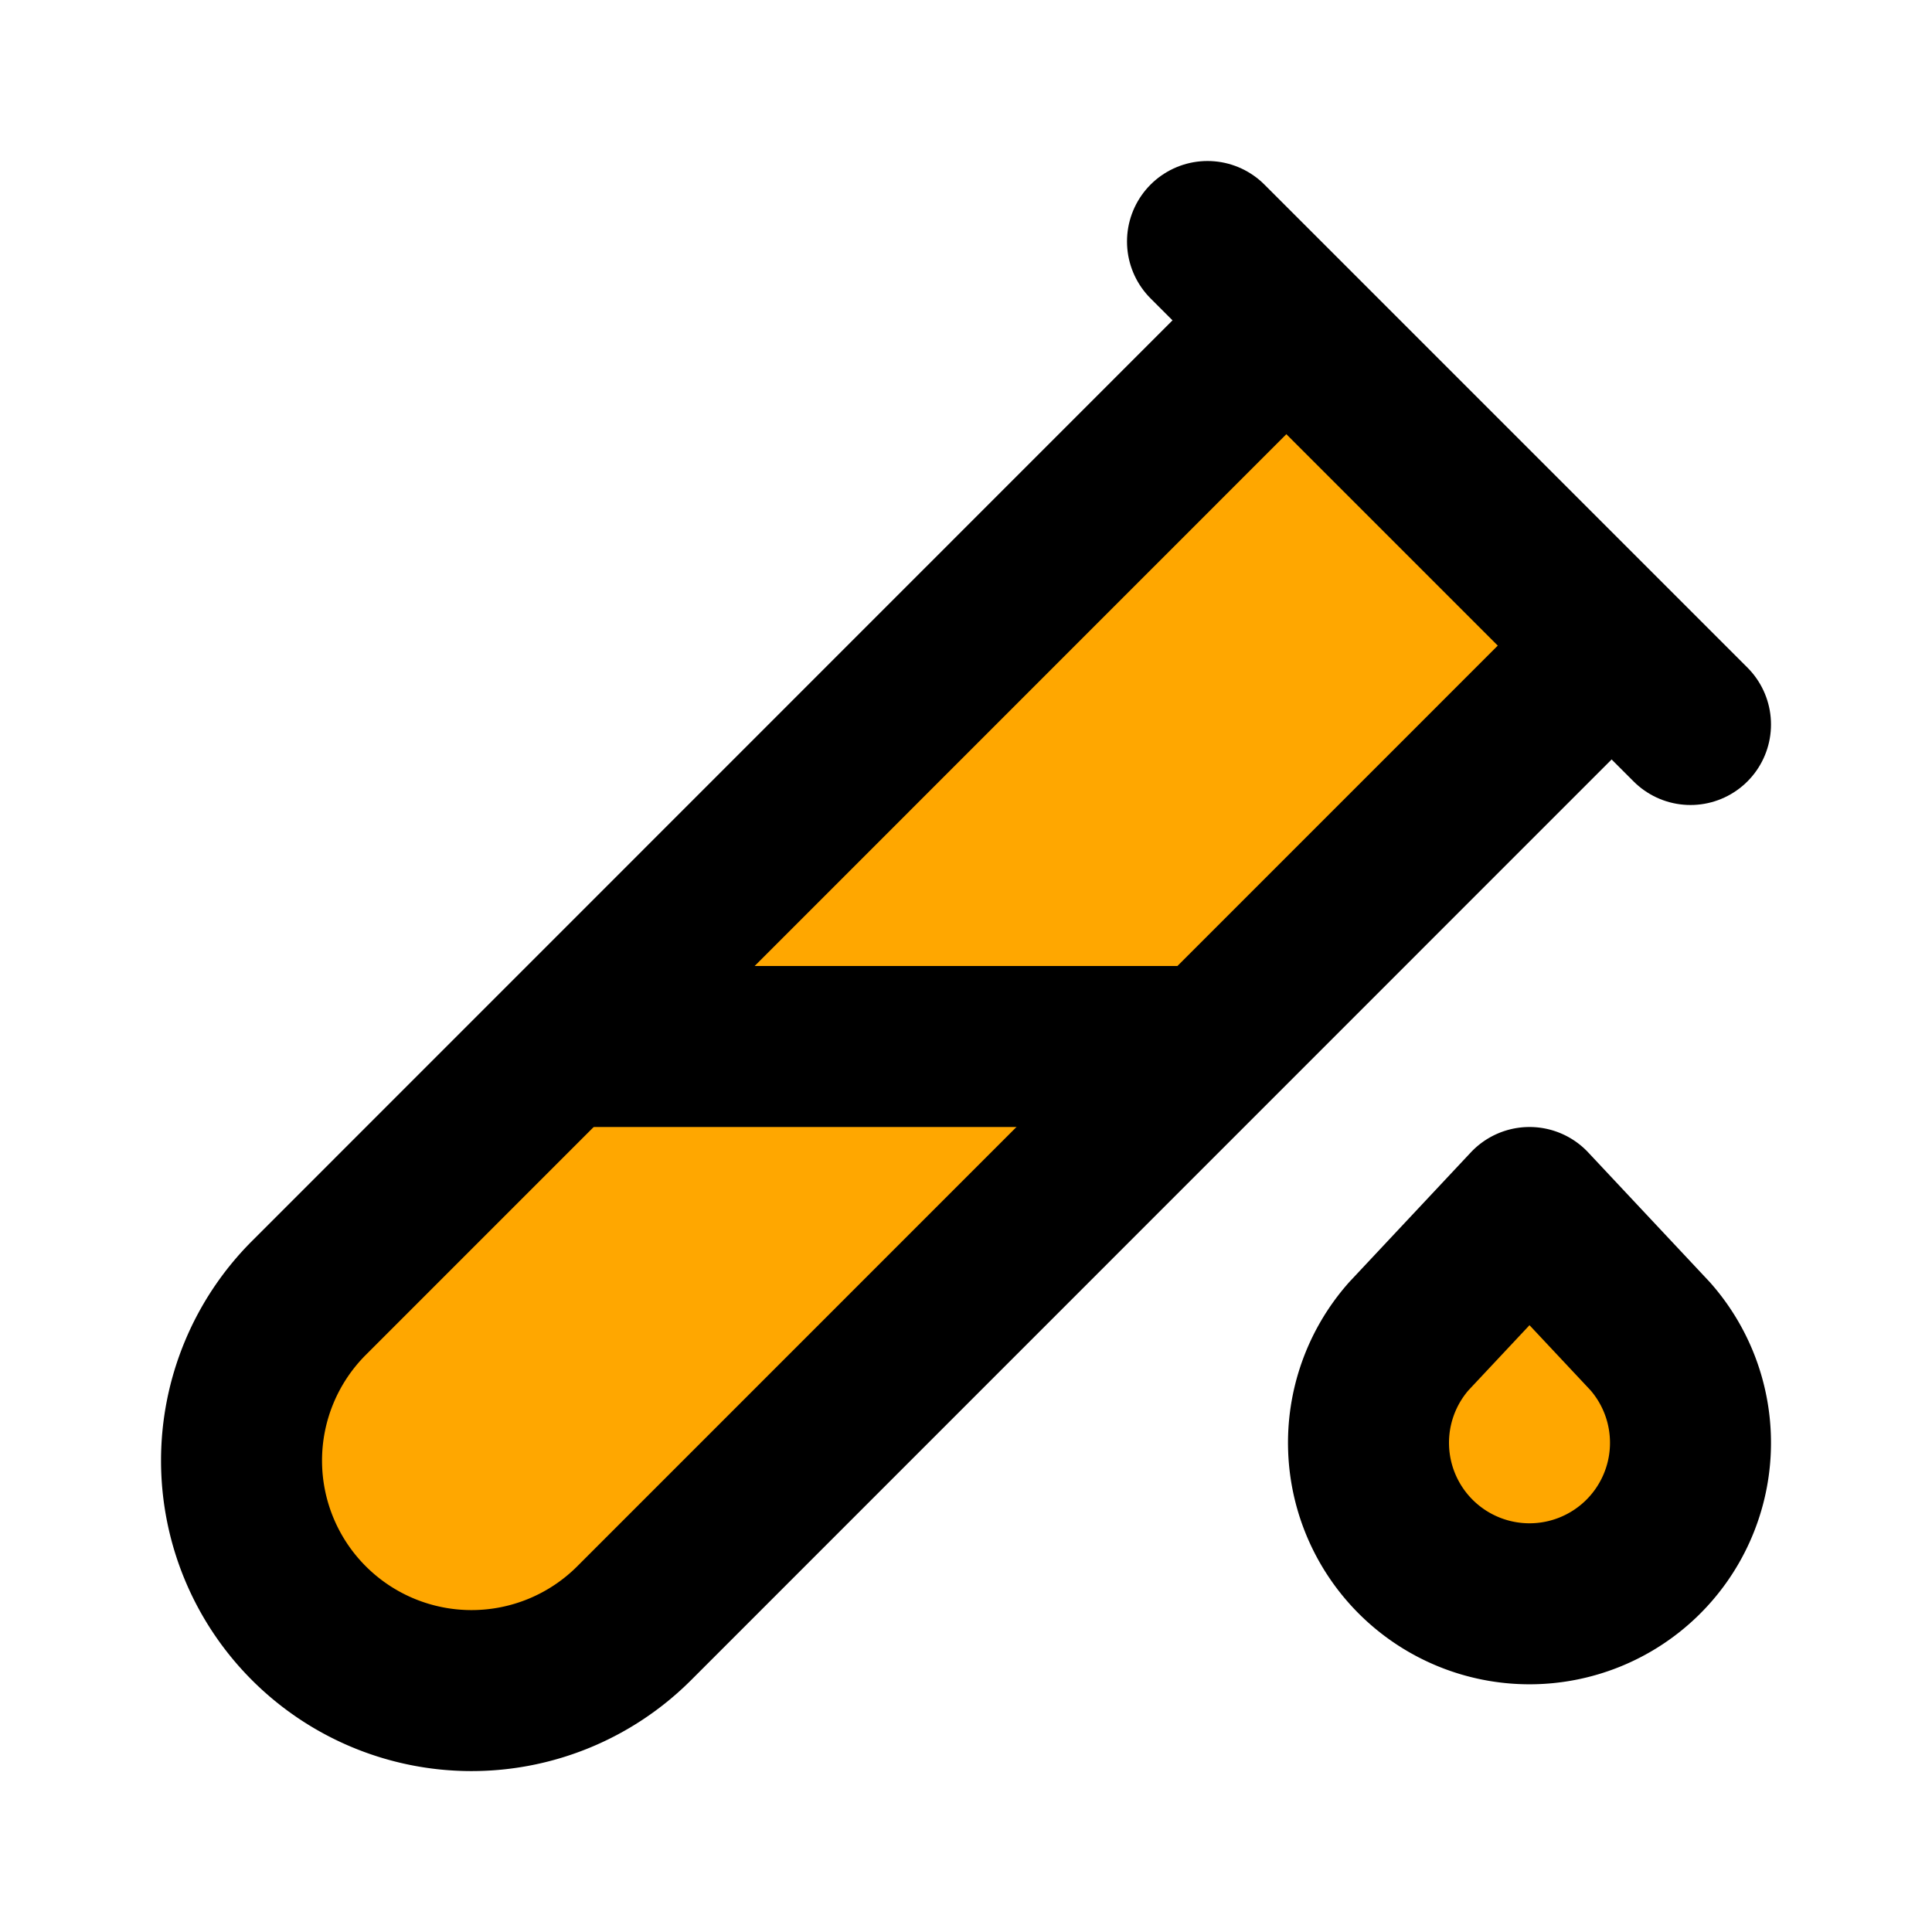
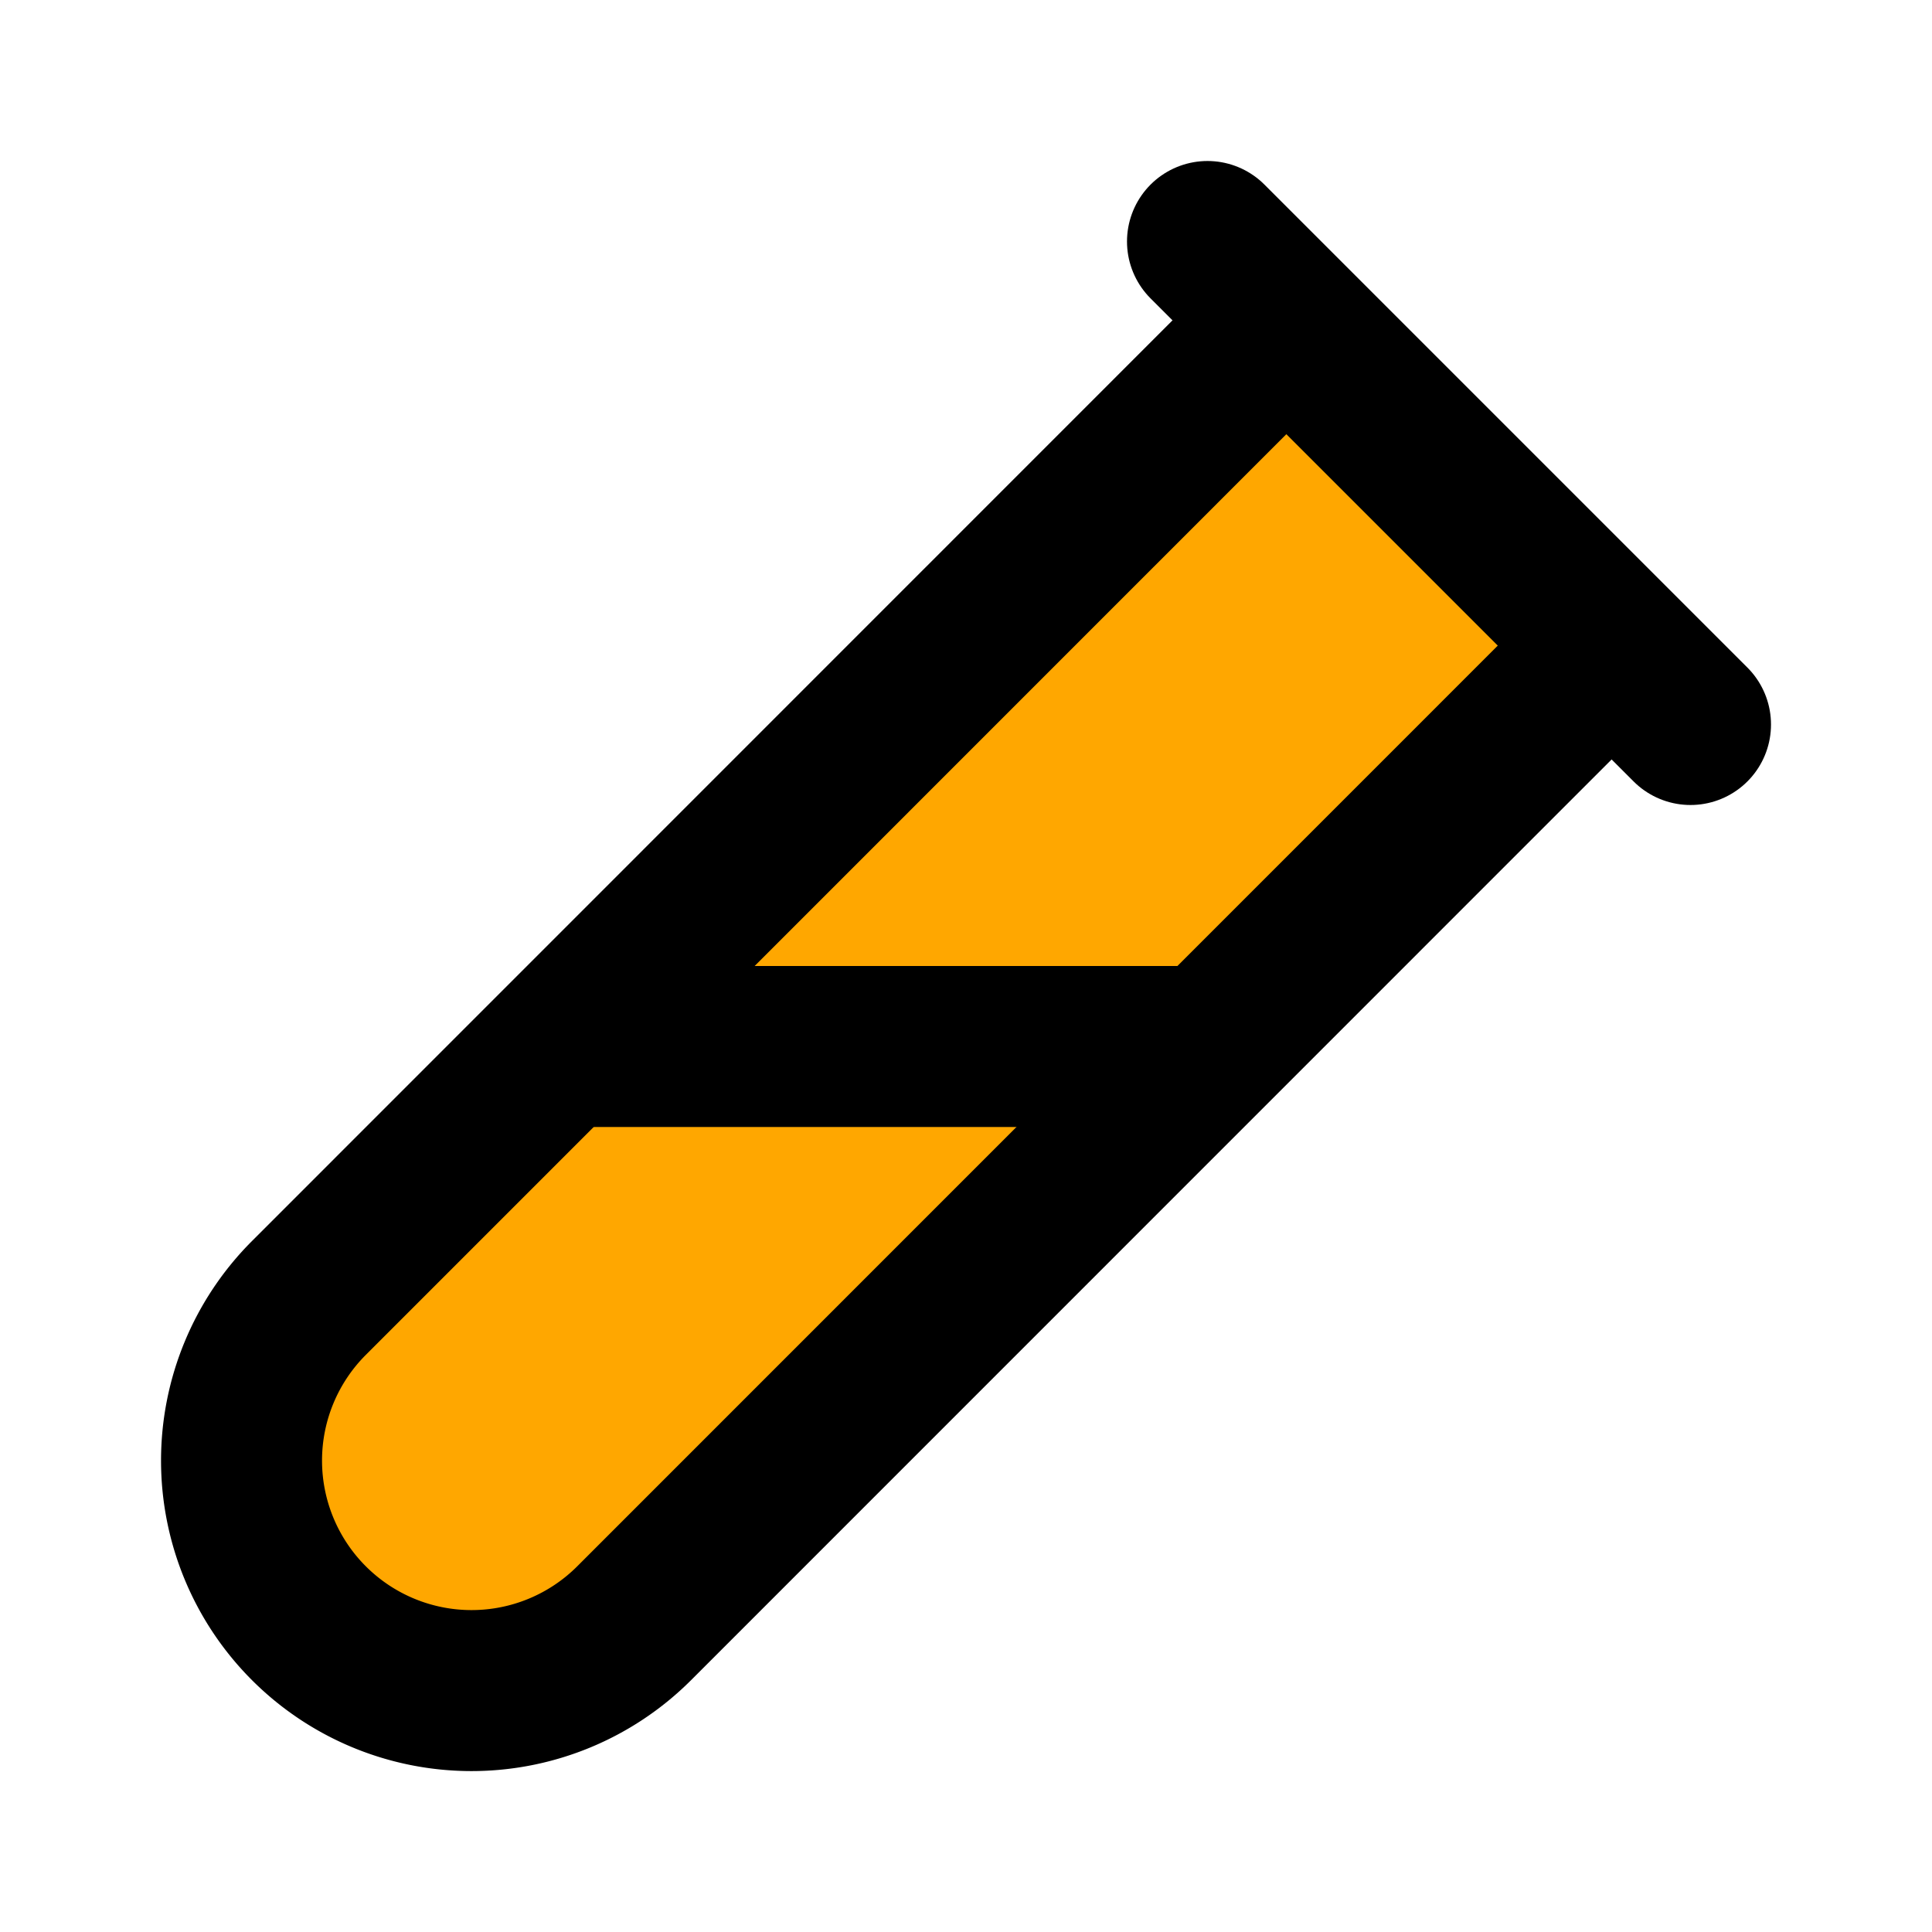
<svg xmlns="http://www.w3.org/2000/svg" class="icon icon-tabler icon-tabler-test-pipe" width="24" height="24" viewBox="0 0 24 24" stroke-width="2" stroke="currentColor" fill="none" stroke-linecap="round" stroke-linejoin="round">
-   <path stroke="none" d="M0 0h24v24H0z" fill="none" />
+   <path stroke="none" d="M0 0h24v24z" fill="none" />
  <path d="M20 8.04l-12.122 12.124a2.857 2.857 0 1 1 -4.041 -4.04l12.122 -12.124" fill="#ffa700" />
  <path d="M7 13h8" fill="#ffa700" />
-   <path d="M19 15l1.5 1.6a2 2 0 1 1 -3 0l1.5 -1.6z" fill="#ffa700" />
  <path d="M15 3l6 6" fill="#ffa700" />
</svg>